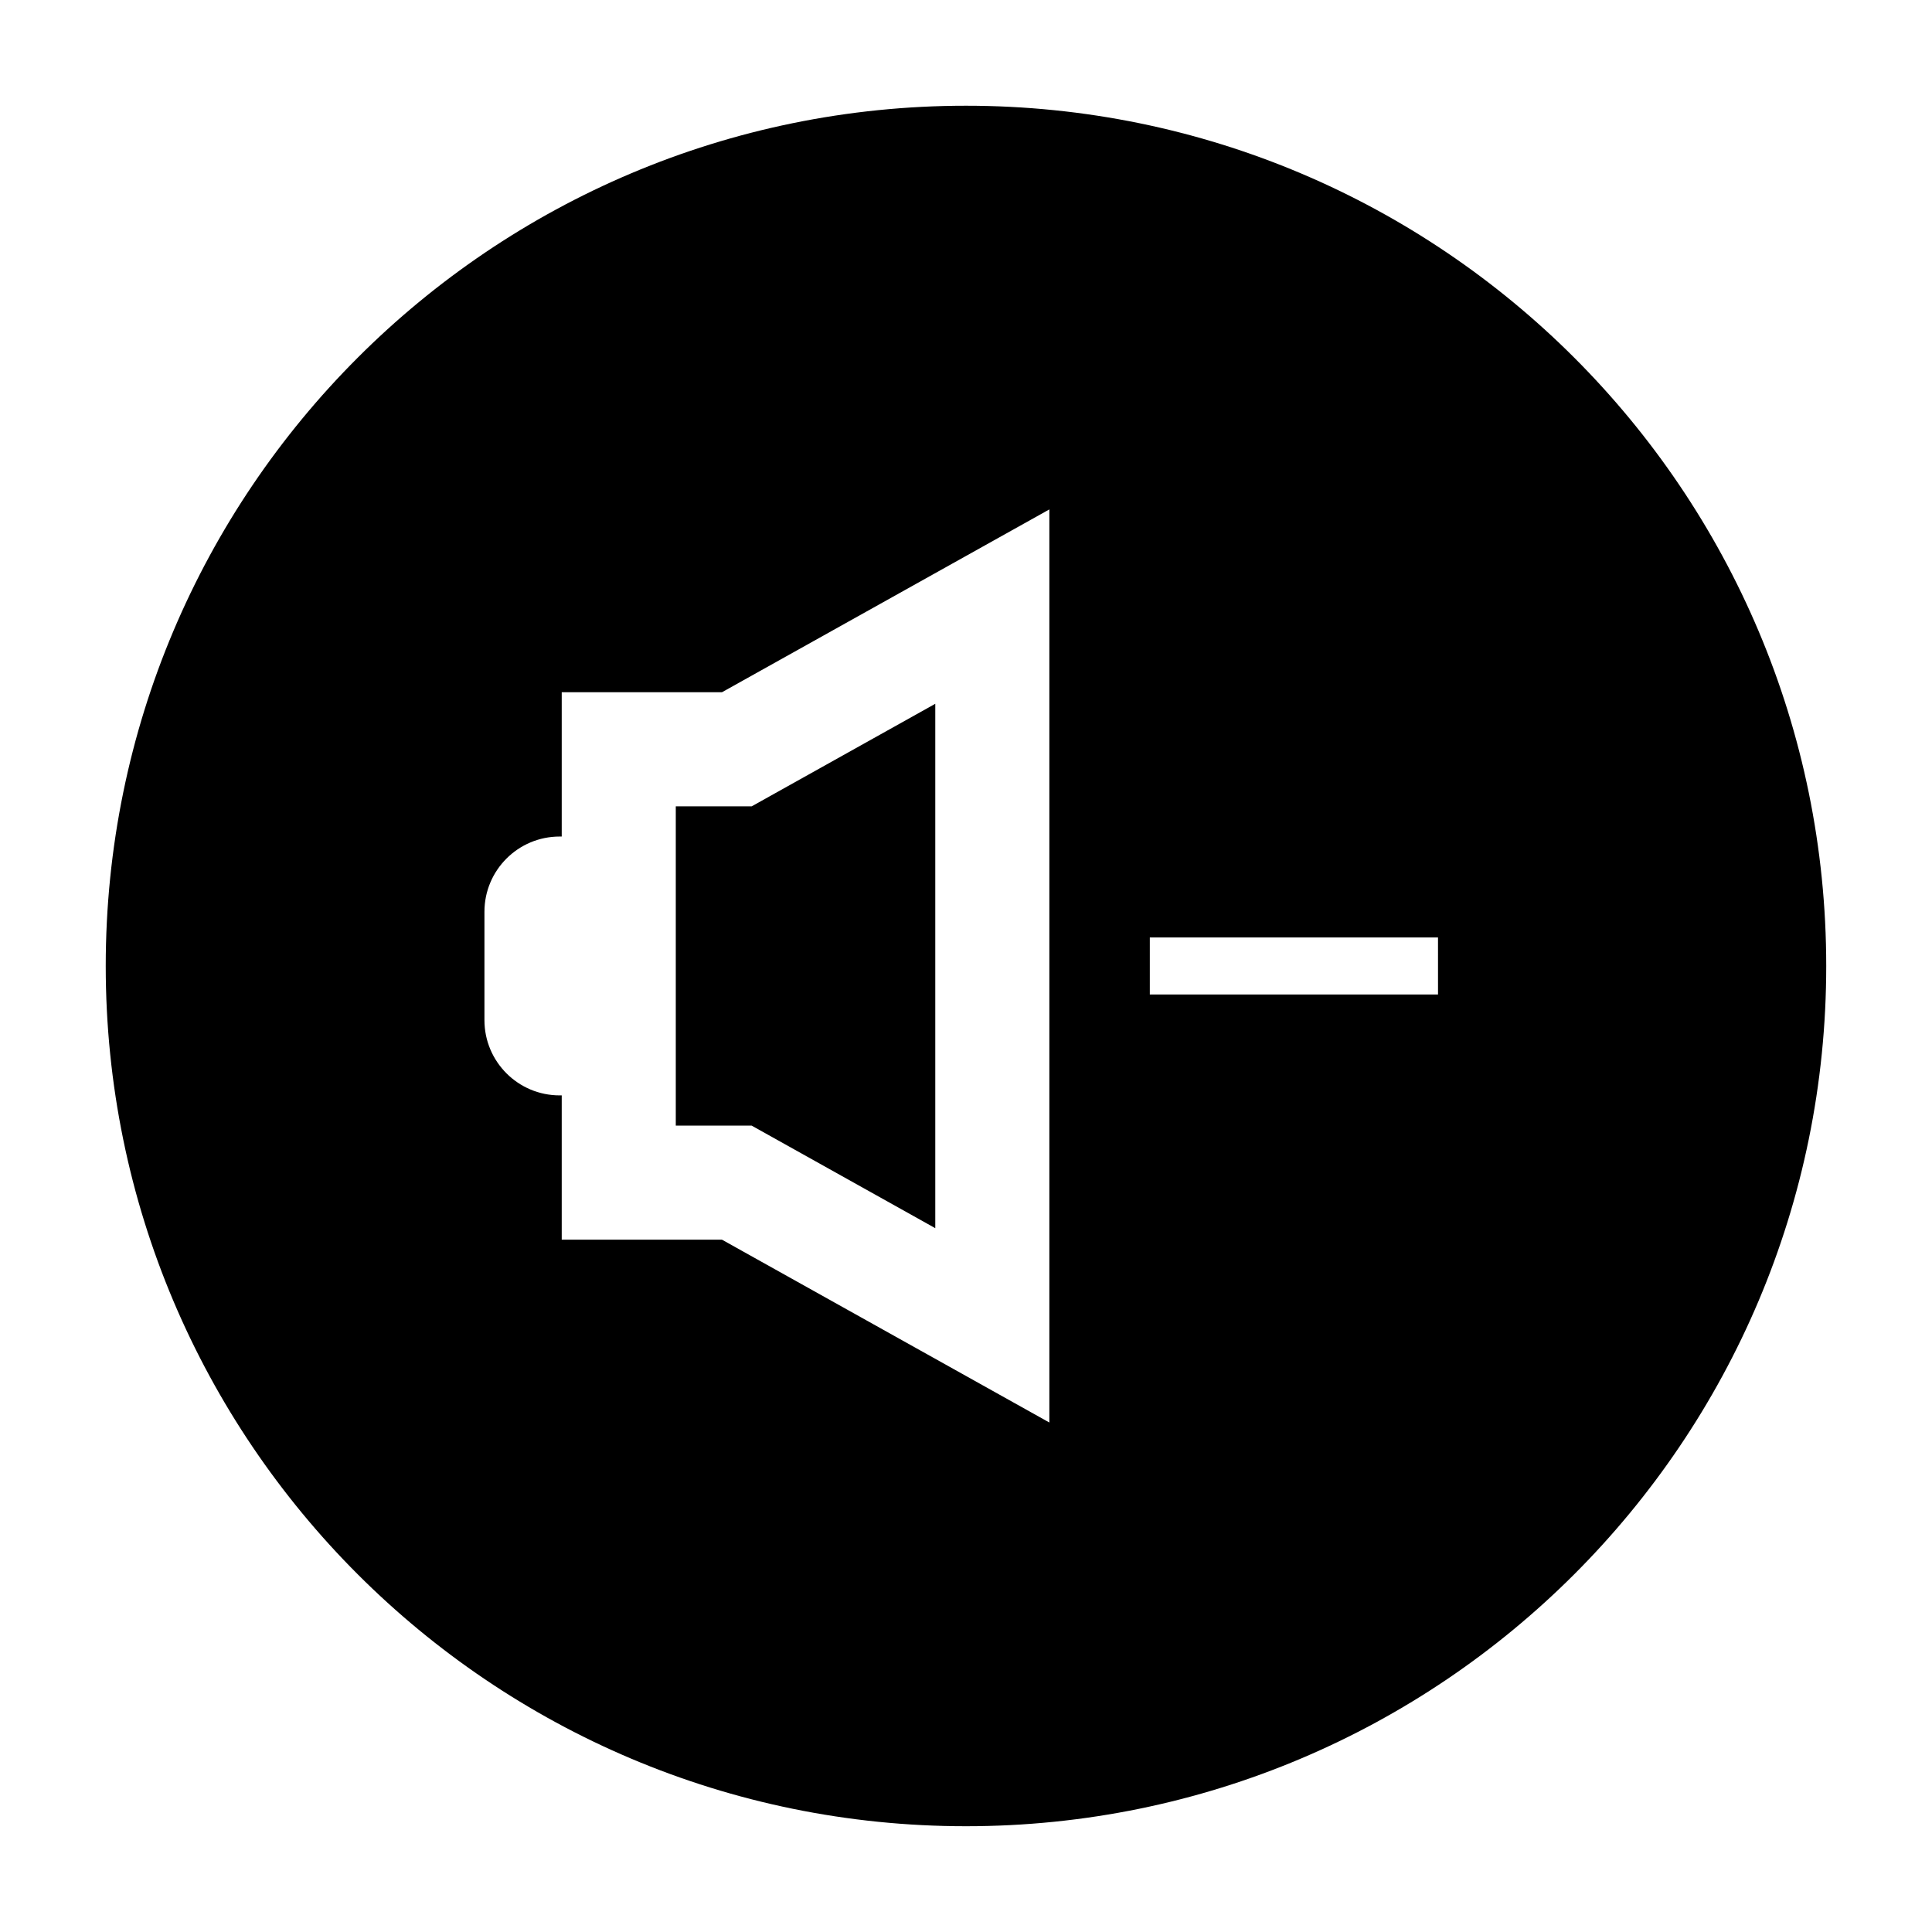
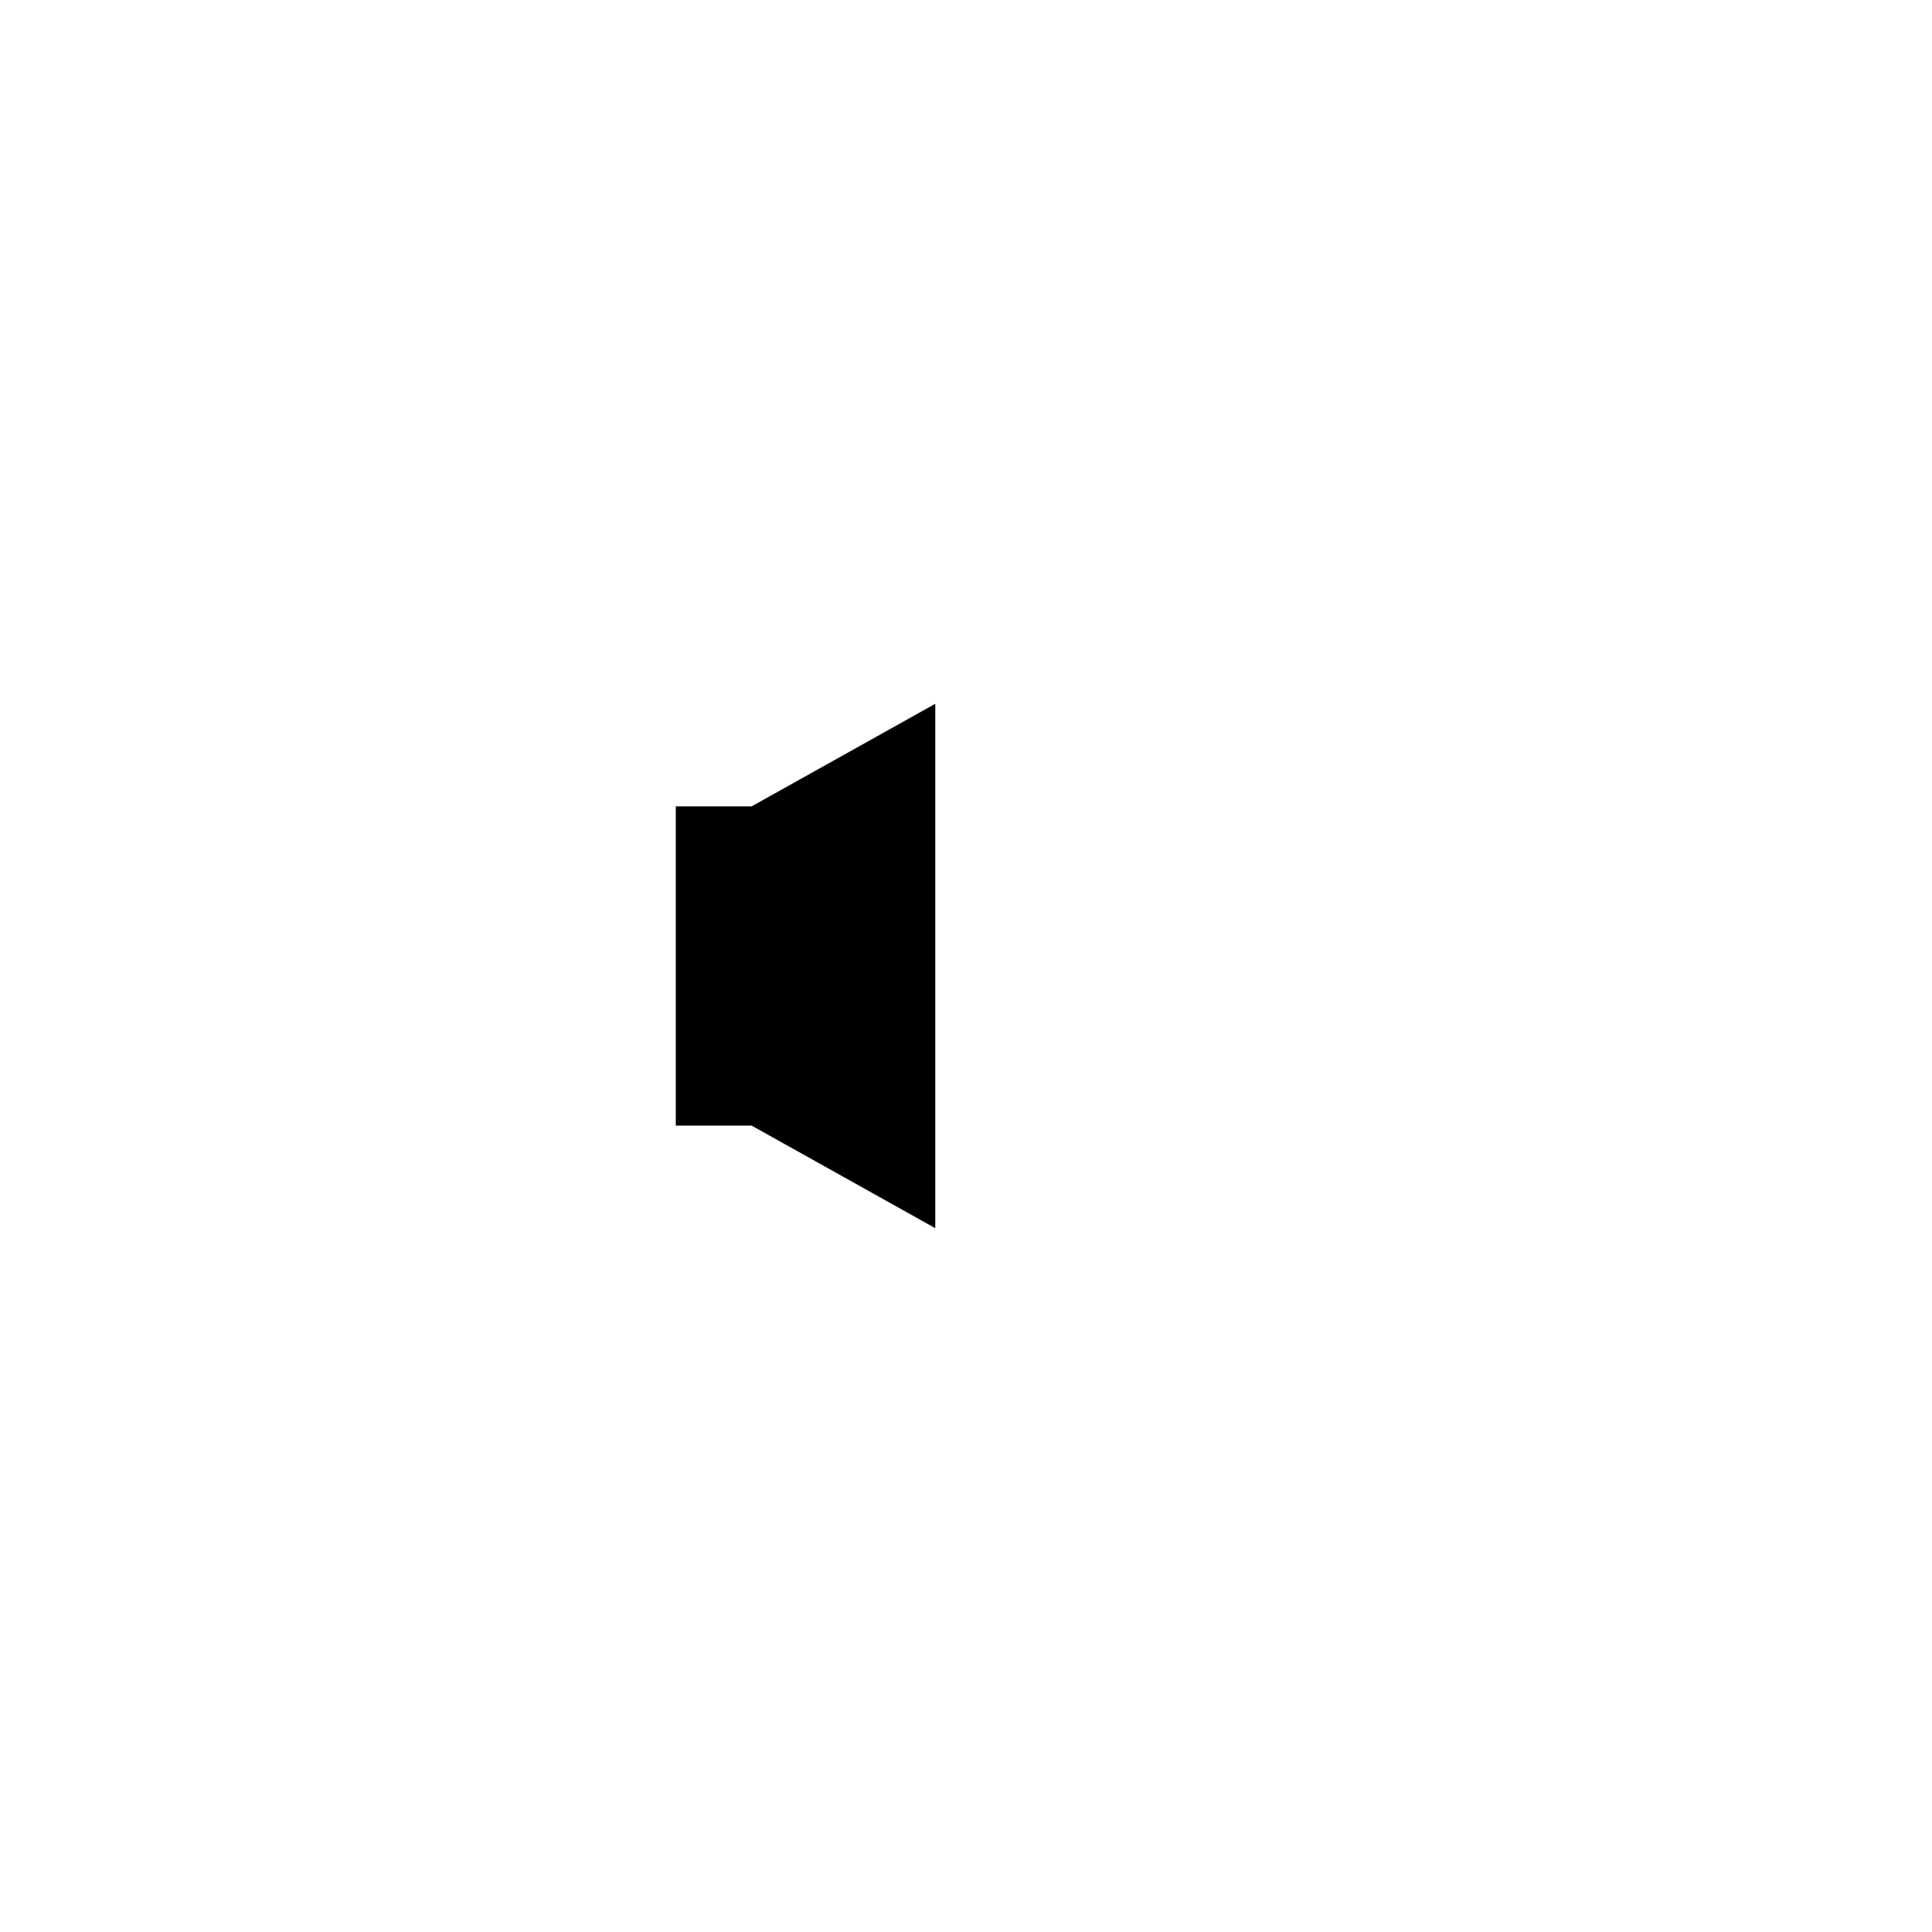
<svg xmlns="http://www.w3.org/2000/svg" fill="#000000" width="800px" height="800px" version="1.1" viewBox="144 144 512 512">
  <g>
-     <path d="m400 172.02c-125.91 0-227.98 102.07-227.98 227.98 0 125.91 102.07 227.97 227.97 227.97 125.91 0 227.98-102.07 227.98-227.97 0-125.91-102.07-227.98-227.97-227.98zm22.09 348.96-86.762-48.453h-42.465v-38.238h-0.543c-11.008 0-19.938-8.926-19.938-19.938v-28.723c0-11.012 8.926-19.938 19.938-19.938h0.543v-38.238h42.465l86.762-48.453zm103-113.43h-76.375v-15.113h76.371z" />
    <path d="m323.09 442.3h20.105l48.664 27.18v-138.97l-48.664 27.184h-20.105z" />
  </g>
</svg>